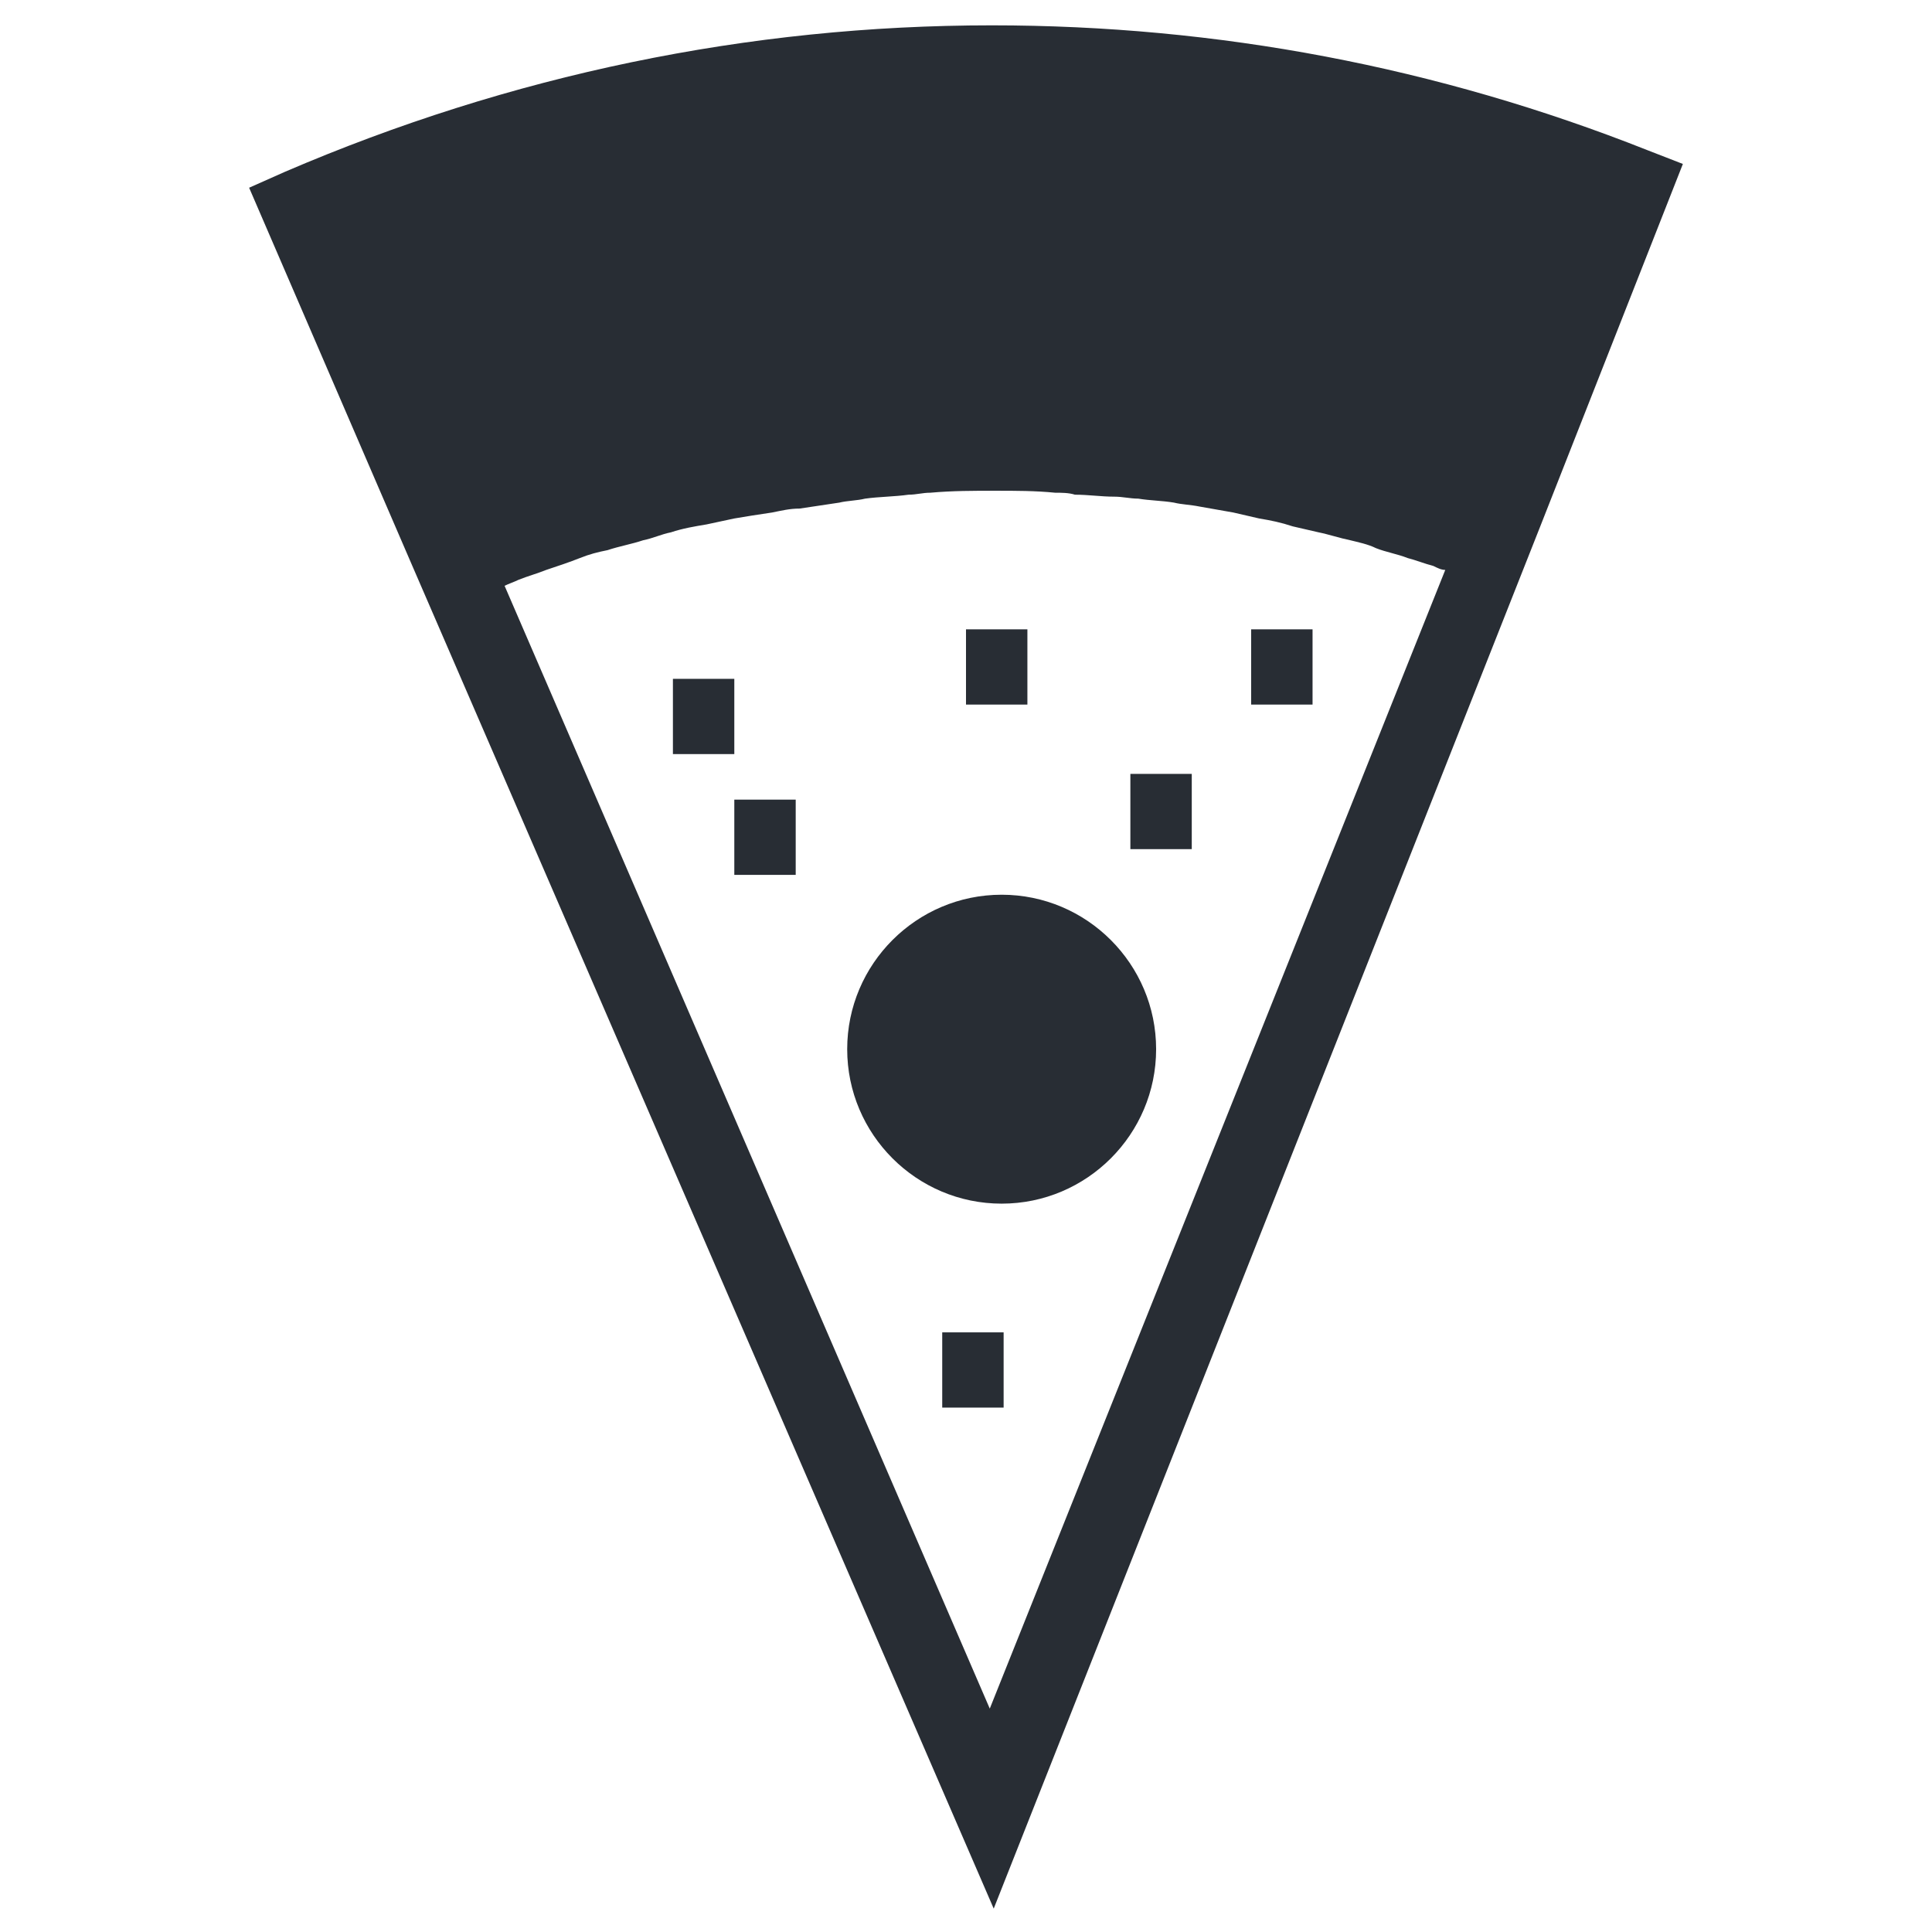
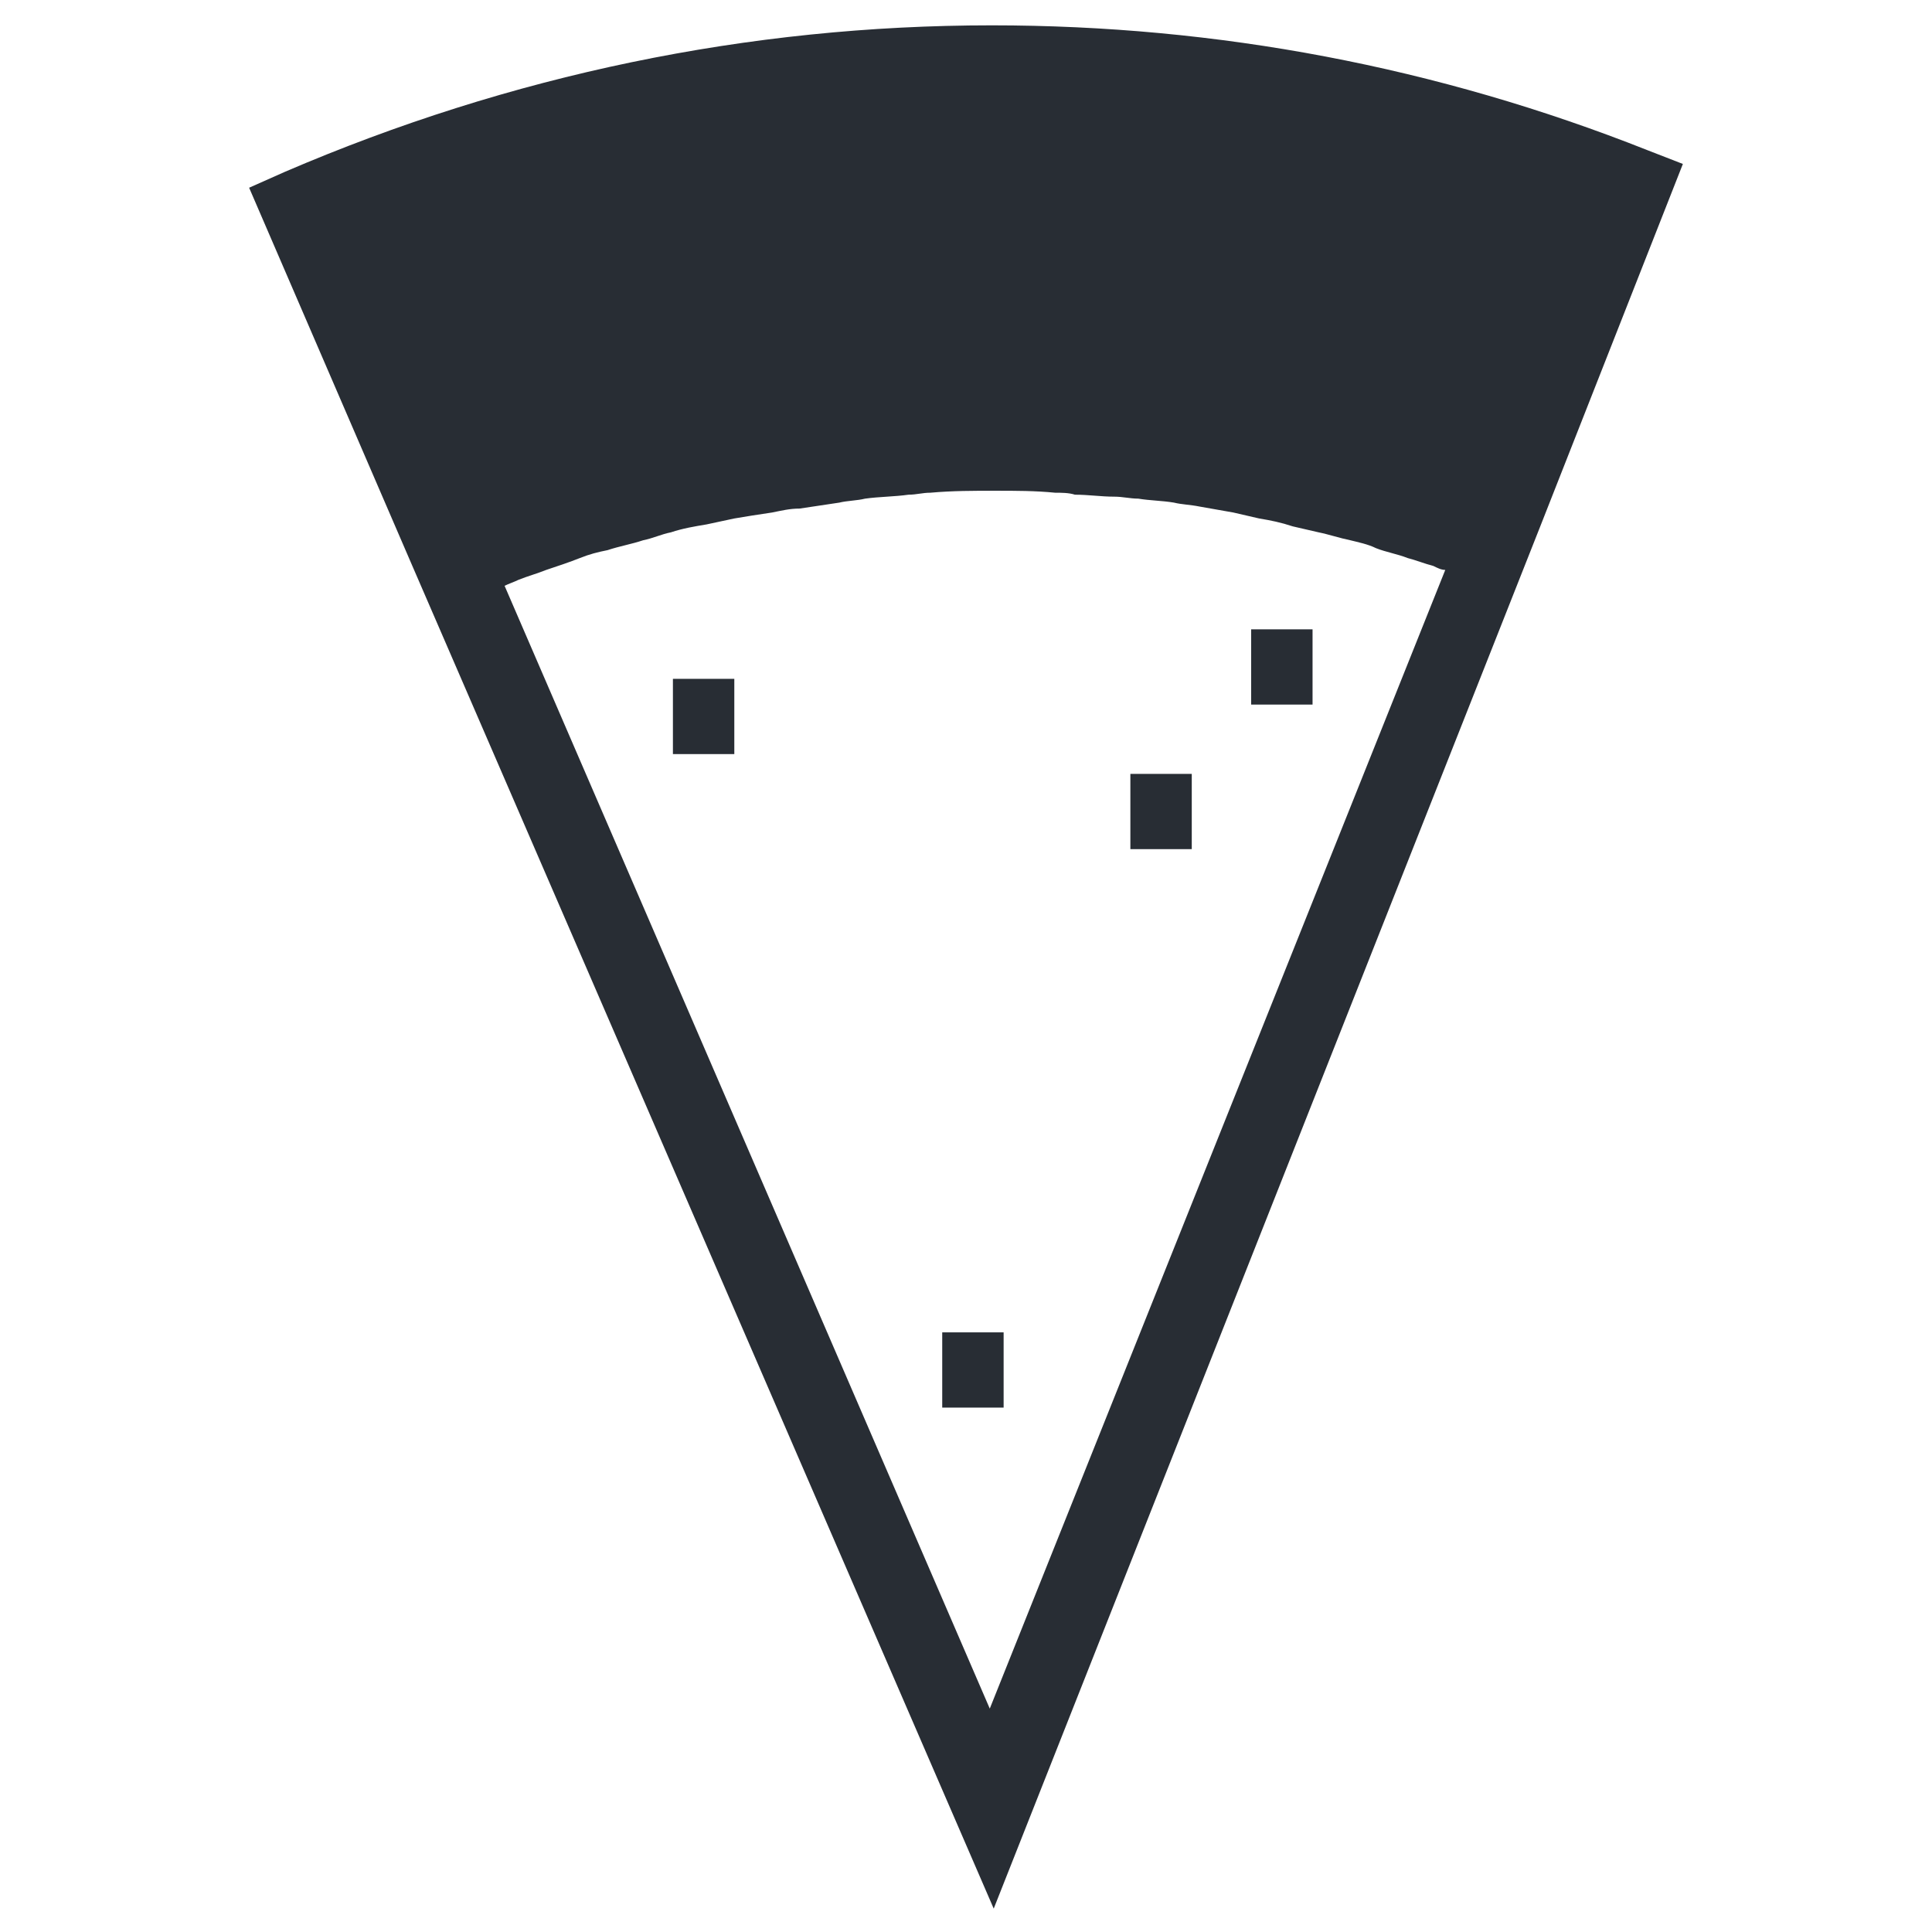
<svg xmlns="http://www.w3.org/2000/svg" width="800px" height="800px" version="1.1" viewBox="144 144 512 512">
  <g fill="#282d34">
    <path d="m589.98 187.45-9.445-3.672c-55.629-22.043-113.88-33.062-173.71-33.062-64.551 0-127.53 13.117-187.36 38.836l-9.445 4.199 43.035 99.711 154.29 356.34 144.84-366.31zm-183.68 409.35-128.58-297.56c1.051-0.523 2.625-1.051 3.672-1.574 2.625-1.051 4.723-1.574 7.348-2.625 3.148-1.051 6.297-2.098 8.922-3.148s4.723-1.574 7.348-2.098c3.148-1.051 6.297-1.574 9.445-2.625 2.625-0.523 4.723-1.574 7.348-2.098 3.148-1.051 6.297-1.574 9.445-2.098 2.625-0.523 4.723-1.051 7.348-1.574 3.148-0.523 6.297-1.051 9.973-1.574 2.625-0.523 4.723-1.051 7.348-1.051 3.672-0.523 6.824-1.051 10.496-1.574 2.098-0.523 4.723-0.523 6.824-1.051 3.672-0.523 7.871-0.523 11.547-1.051 2.098 0 3.672-0.523 5.773-0.523 5.773-0.523 11.547-0.523 17.32-0.523 5.246 0 10.496 0 15.742 0.523 1.574 0 3.672 0 5.246 0.523 3.672 0 6.824 0.523 10.496 0.523 2.098 0 4.199 0.523 6.297 0.523 3.148 0.523 6.297 0.523 9.445 1.051 2.098 0.523 4.199 0.523 6.824 1.051 3.148 0.523 5.773 1.051 8.922 1.574 2.098 0.523 4.723 1.051 6.824 1.574 3.148 0.523 5.773 1.051 8.922 2.098 2.098 0.523 4.723 1.051 6.824 1.574 2.625 0.523 5.773 1.574 8.398 2.098 2.098 0.523 4.723 1.051 6.824 2.098 2.625 1.051 5.773 1.574 8.398 2.625 2.098 0.523 4.723 1.574 6.824 2.098 1.051 0.523 2.098 1.051 3.148 1.051z" />
-     <path d="m322.33 323.9h16.27v19.941h-16.27z" />
+     <path d="m322.33 323.9h16.27v19.941h-16.27" />
    <path d="m393.7 497.09h16.27v19.941h-16.27z" />
-     <path d="m400 310.78h16.27v19.941h-16.27z" />
-     <path d="m338.6 355.91h16.27v19.941h-16.27z" />
    <path d="m443.56 349.09h16.27v19.941h-16.27z" />
    <path d="m475.57 310.78h16.27v19.941h-16.27z" />
-     <path d="m409.45 381.11c-22.566 0-40.934 18.367-40.934 40.934 0 22.566 18.367 40.934 40.934 40.934 22.566 0 40.934-18.367 40.934-40.934 0-22.566-18.367-40.934-40.934-40.934z" />
  </g>
</svg>